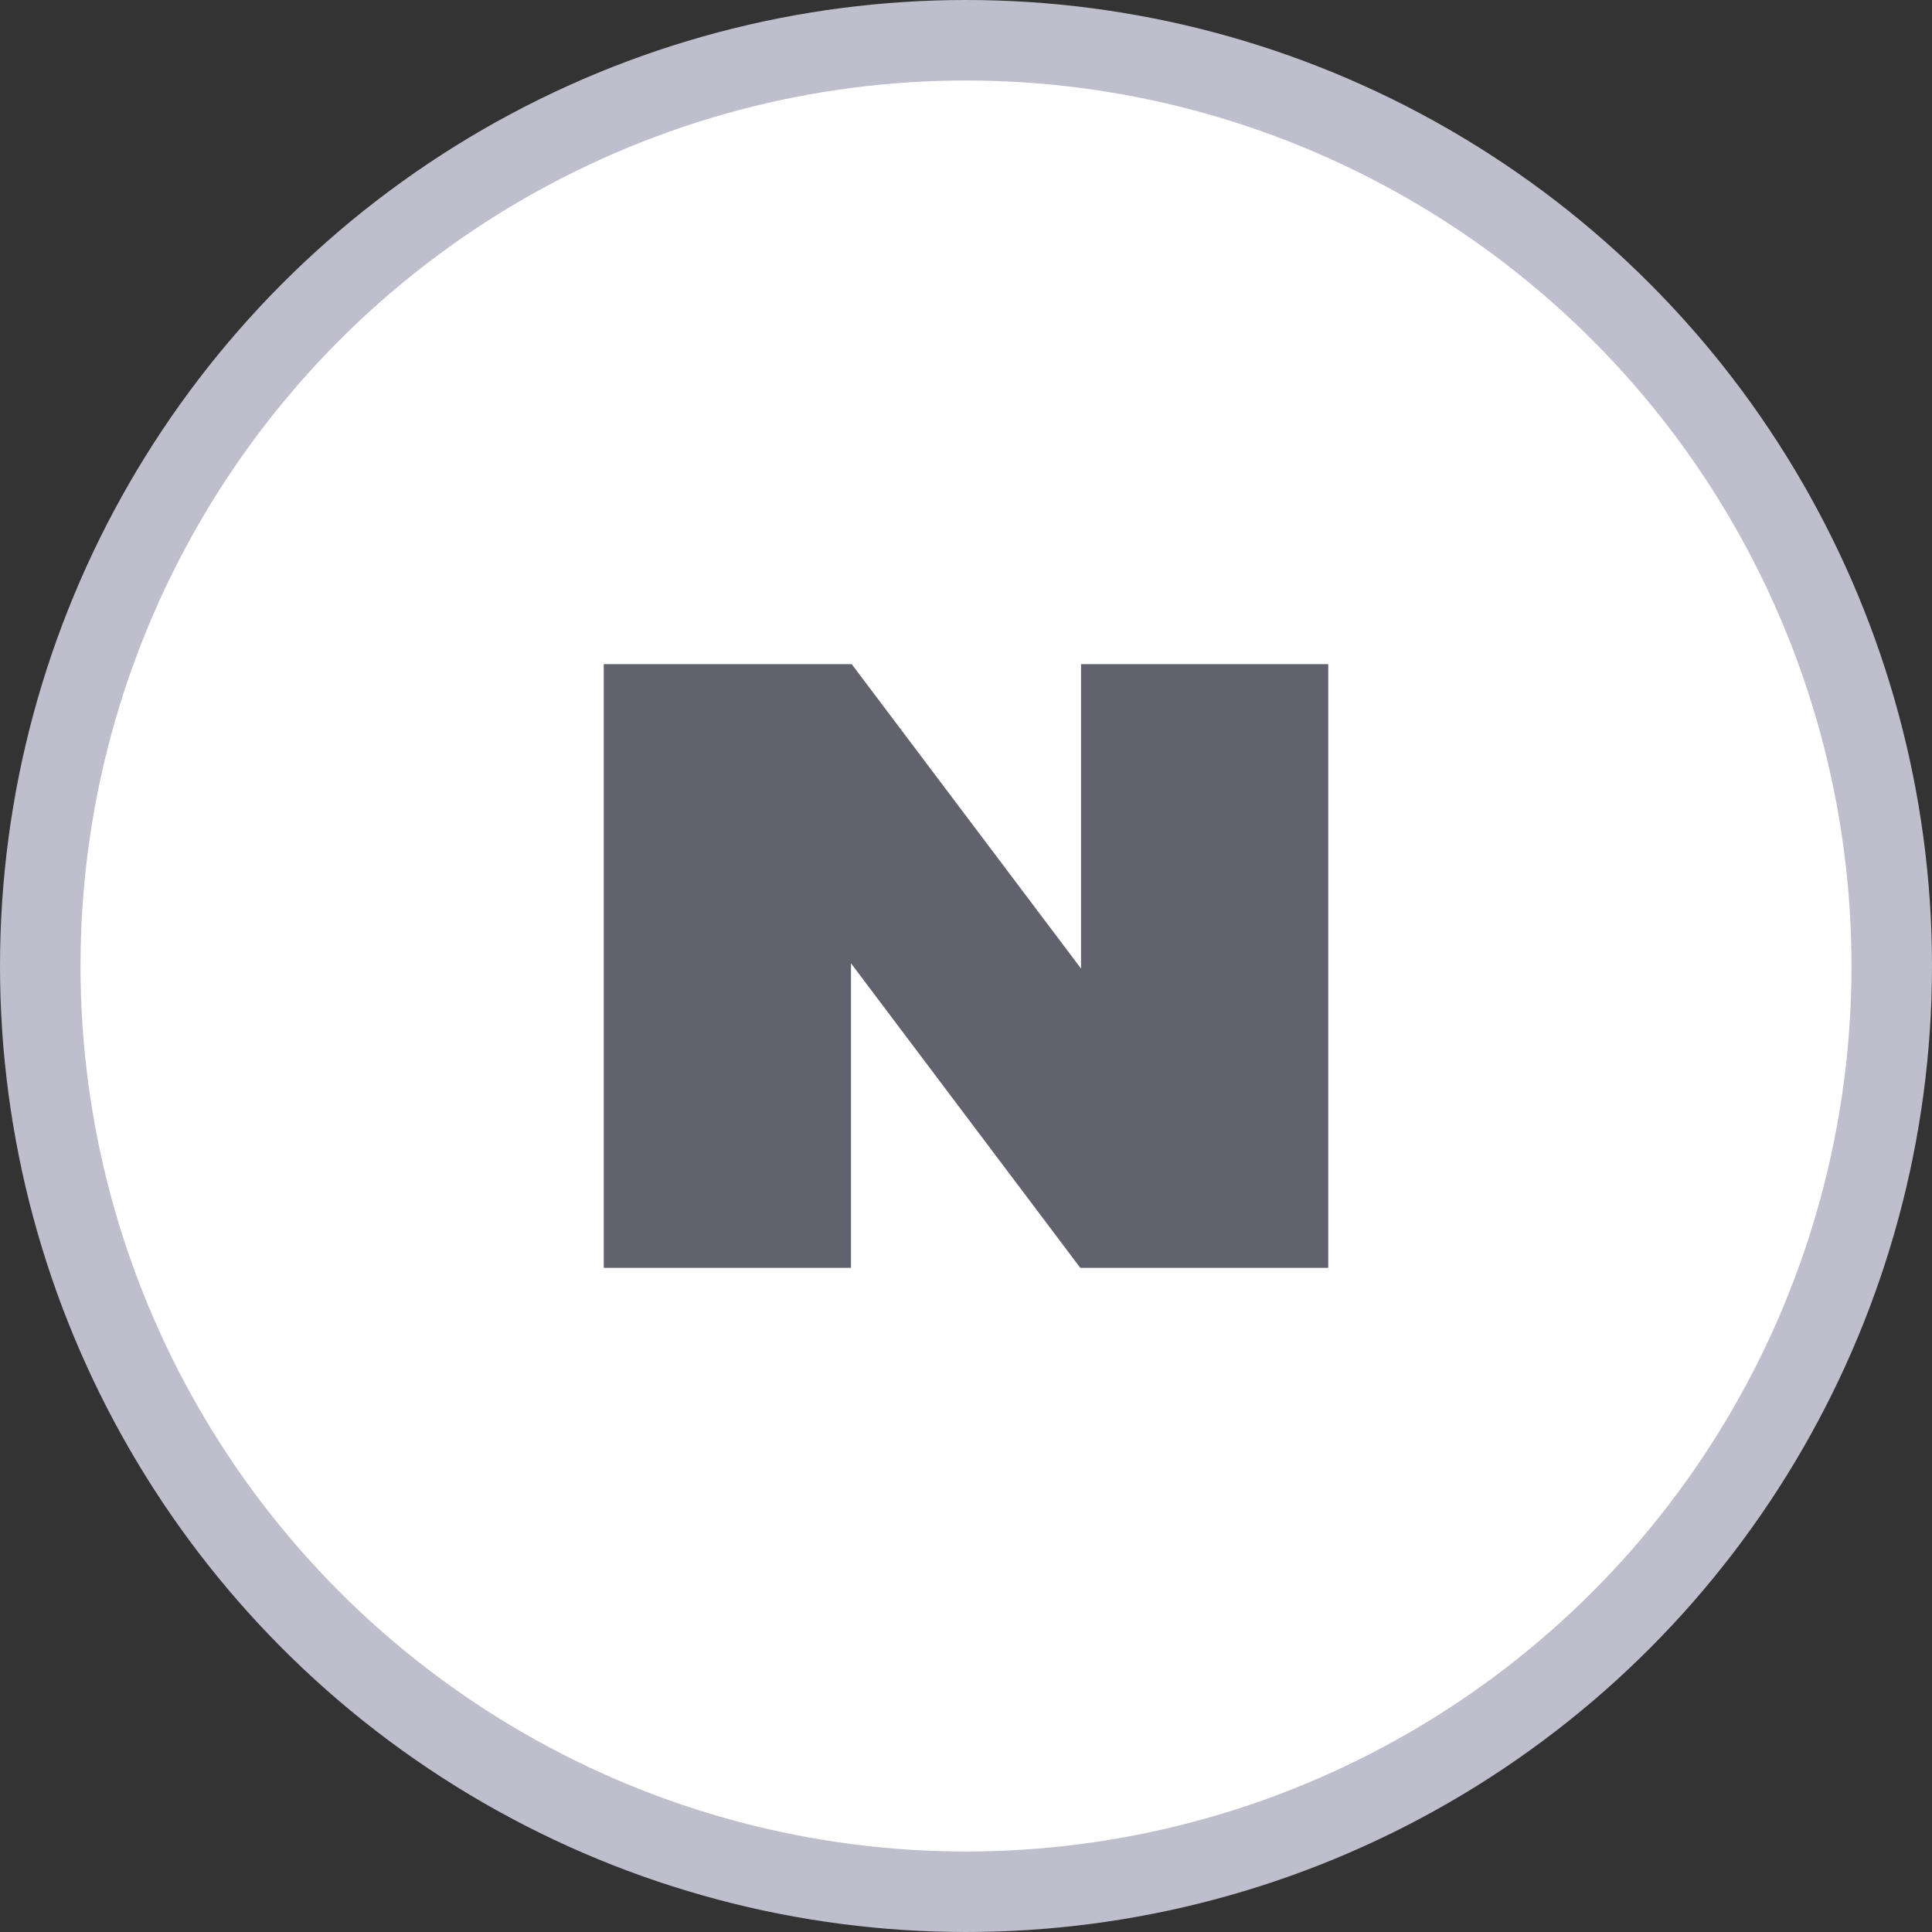
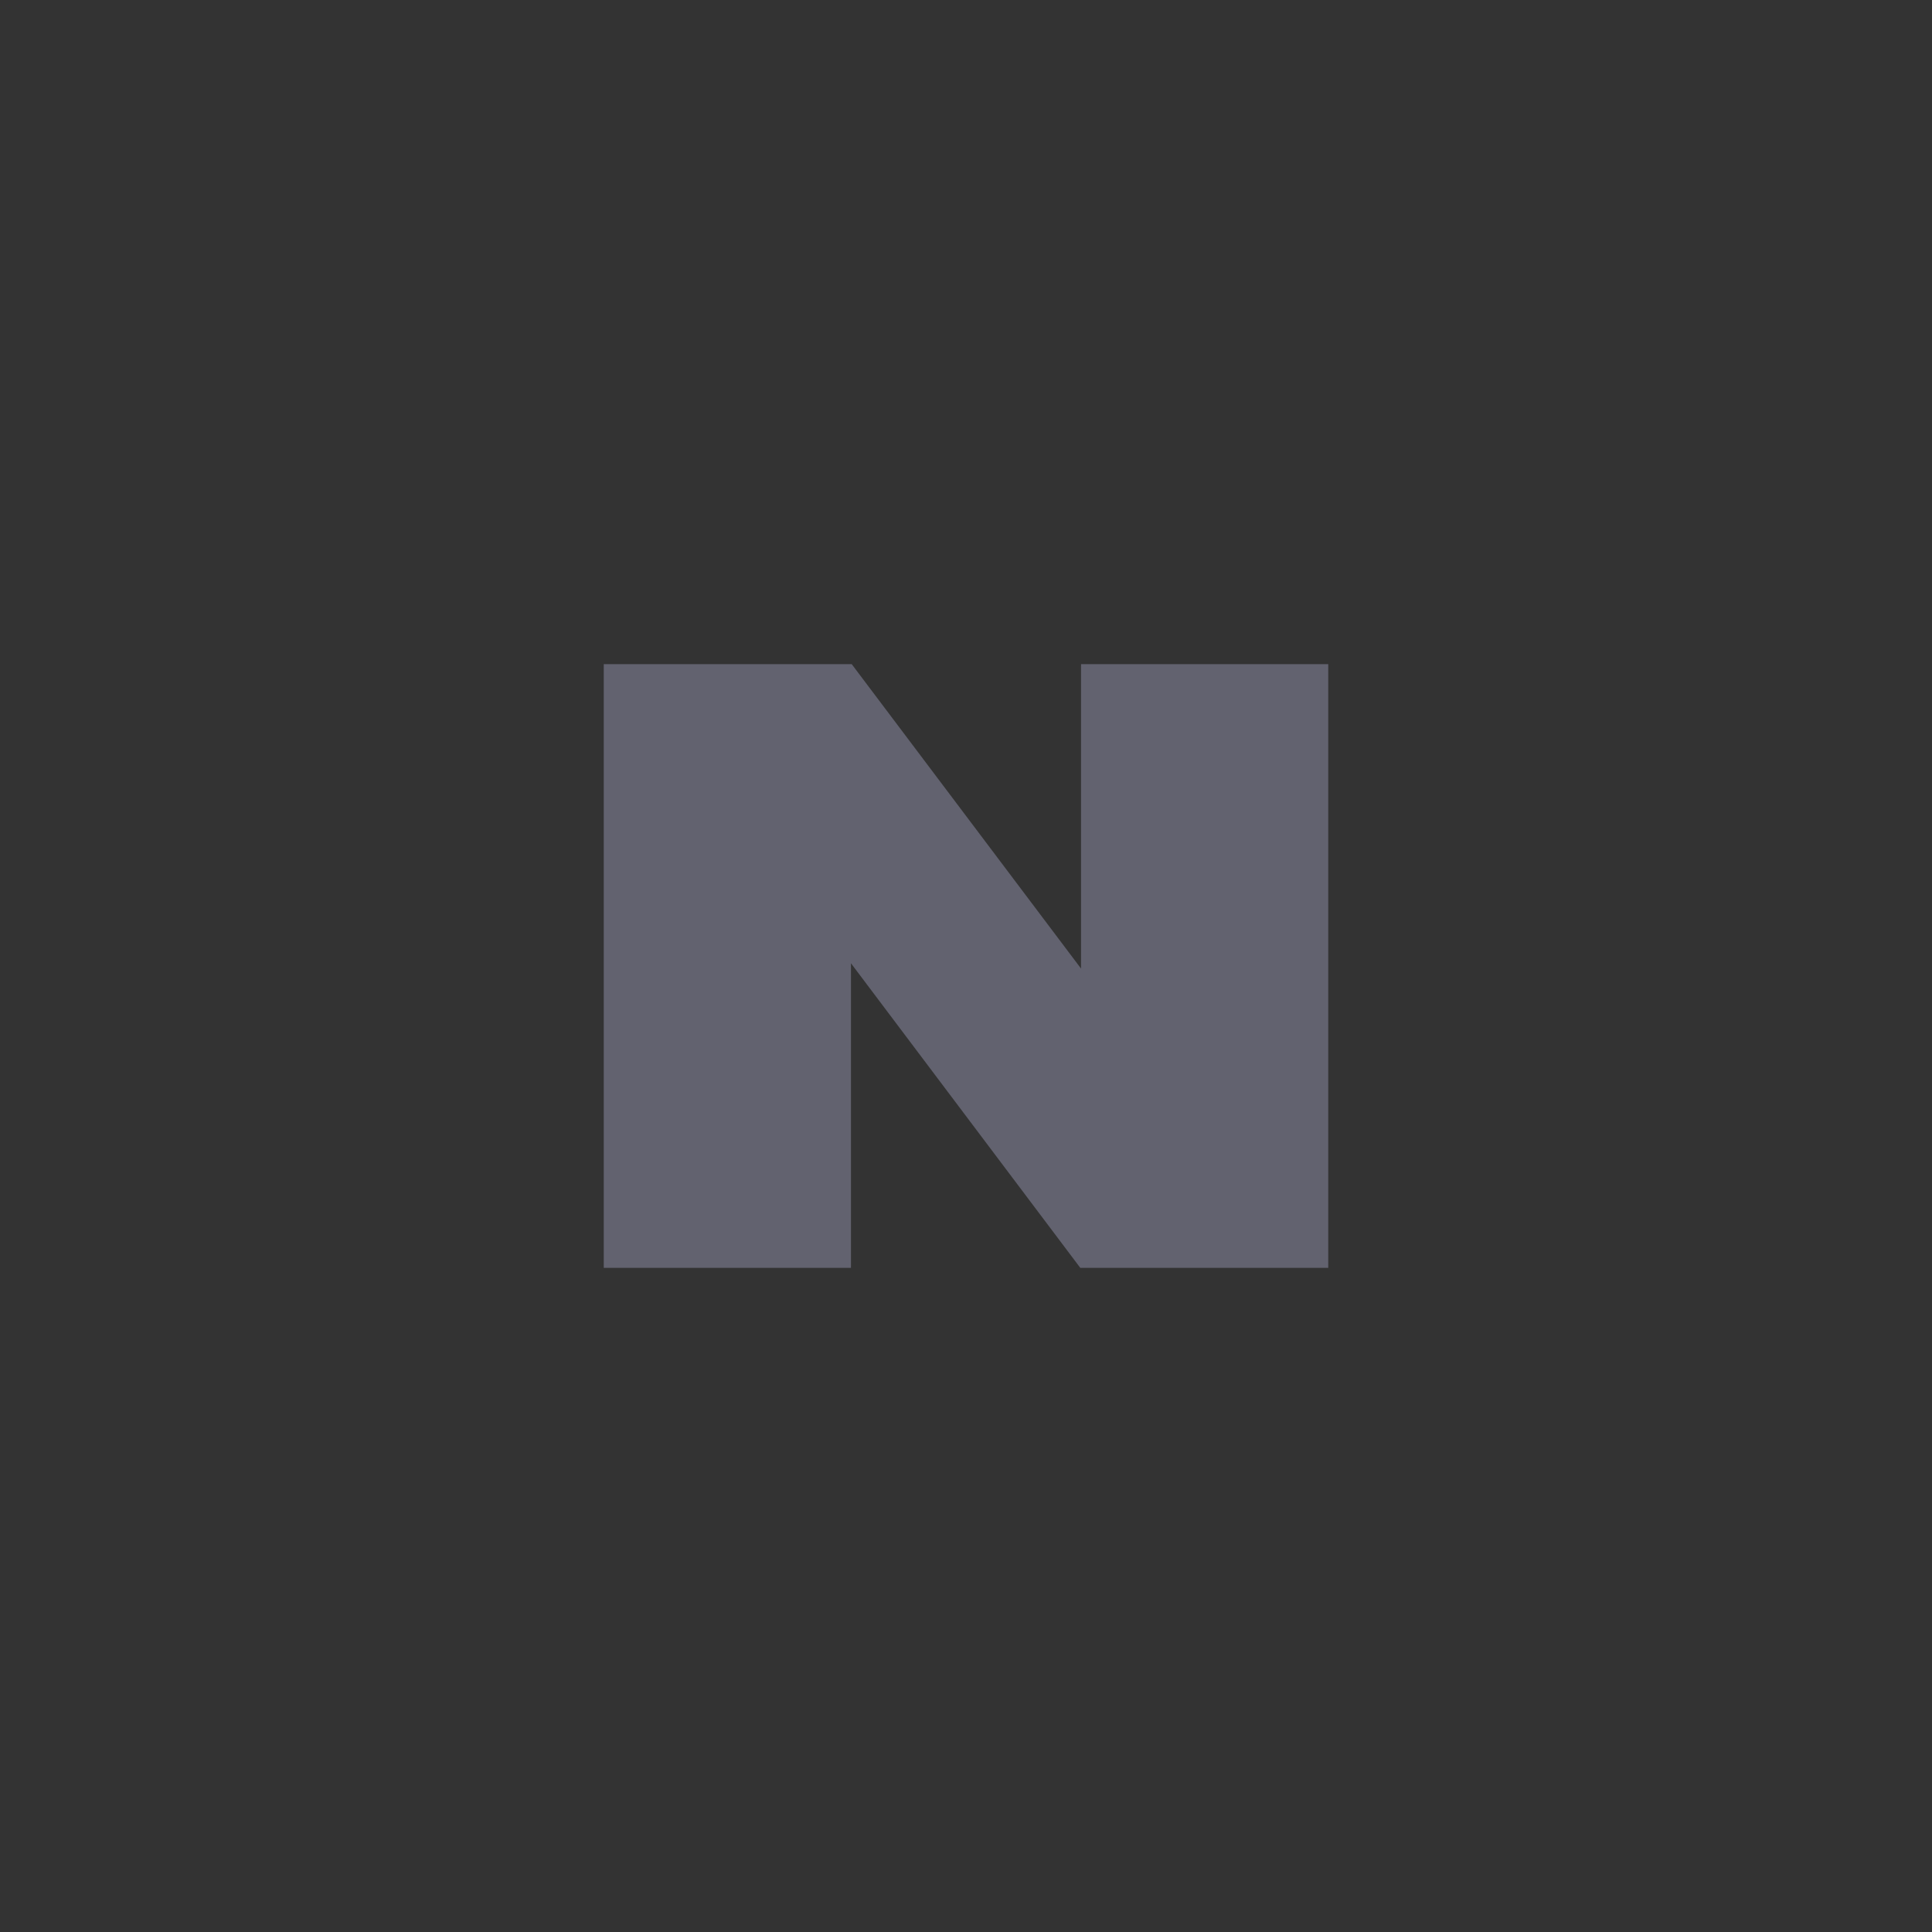
<svg xmlns="http://www.w3.org/2000/svg" width="24" height="24" viewBox="0 0 24 24" fill="none">
  <rect x="0" y="0" width="24" height="24" fill="#333333" stroke="none" />
-   <circle cx="12" cy="12" r="11.5" fill="white" stroke="#BEBECC" />
  <path d="M13.429 8.25V12.032L10.58 8.25H7.5V15.75H10.571V11.966L13.42 15.75H16.5V8.25H13.429Z" fill="#62626F" />
</svg>